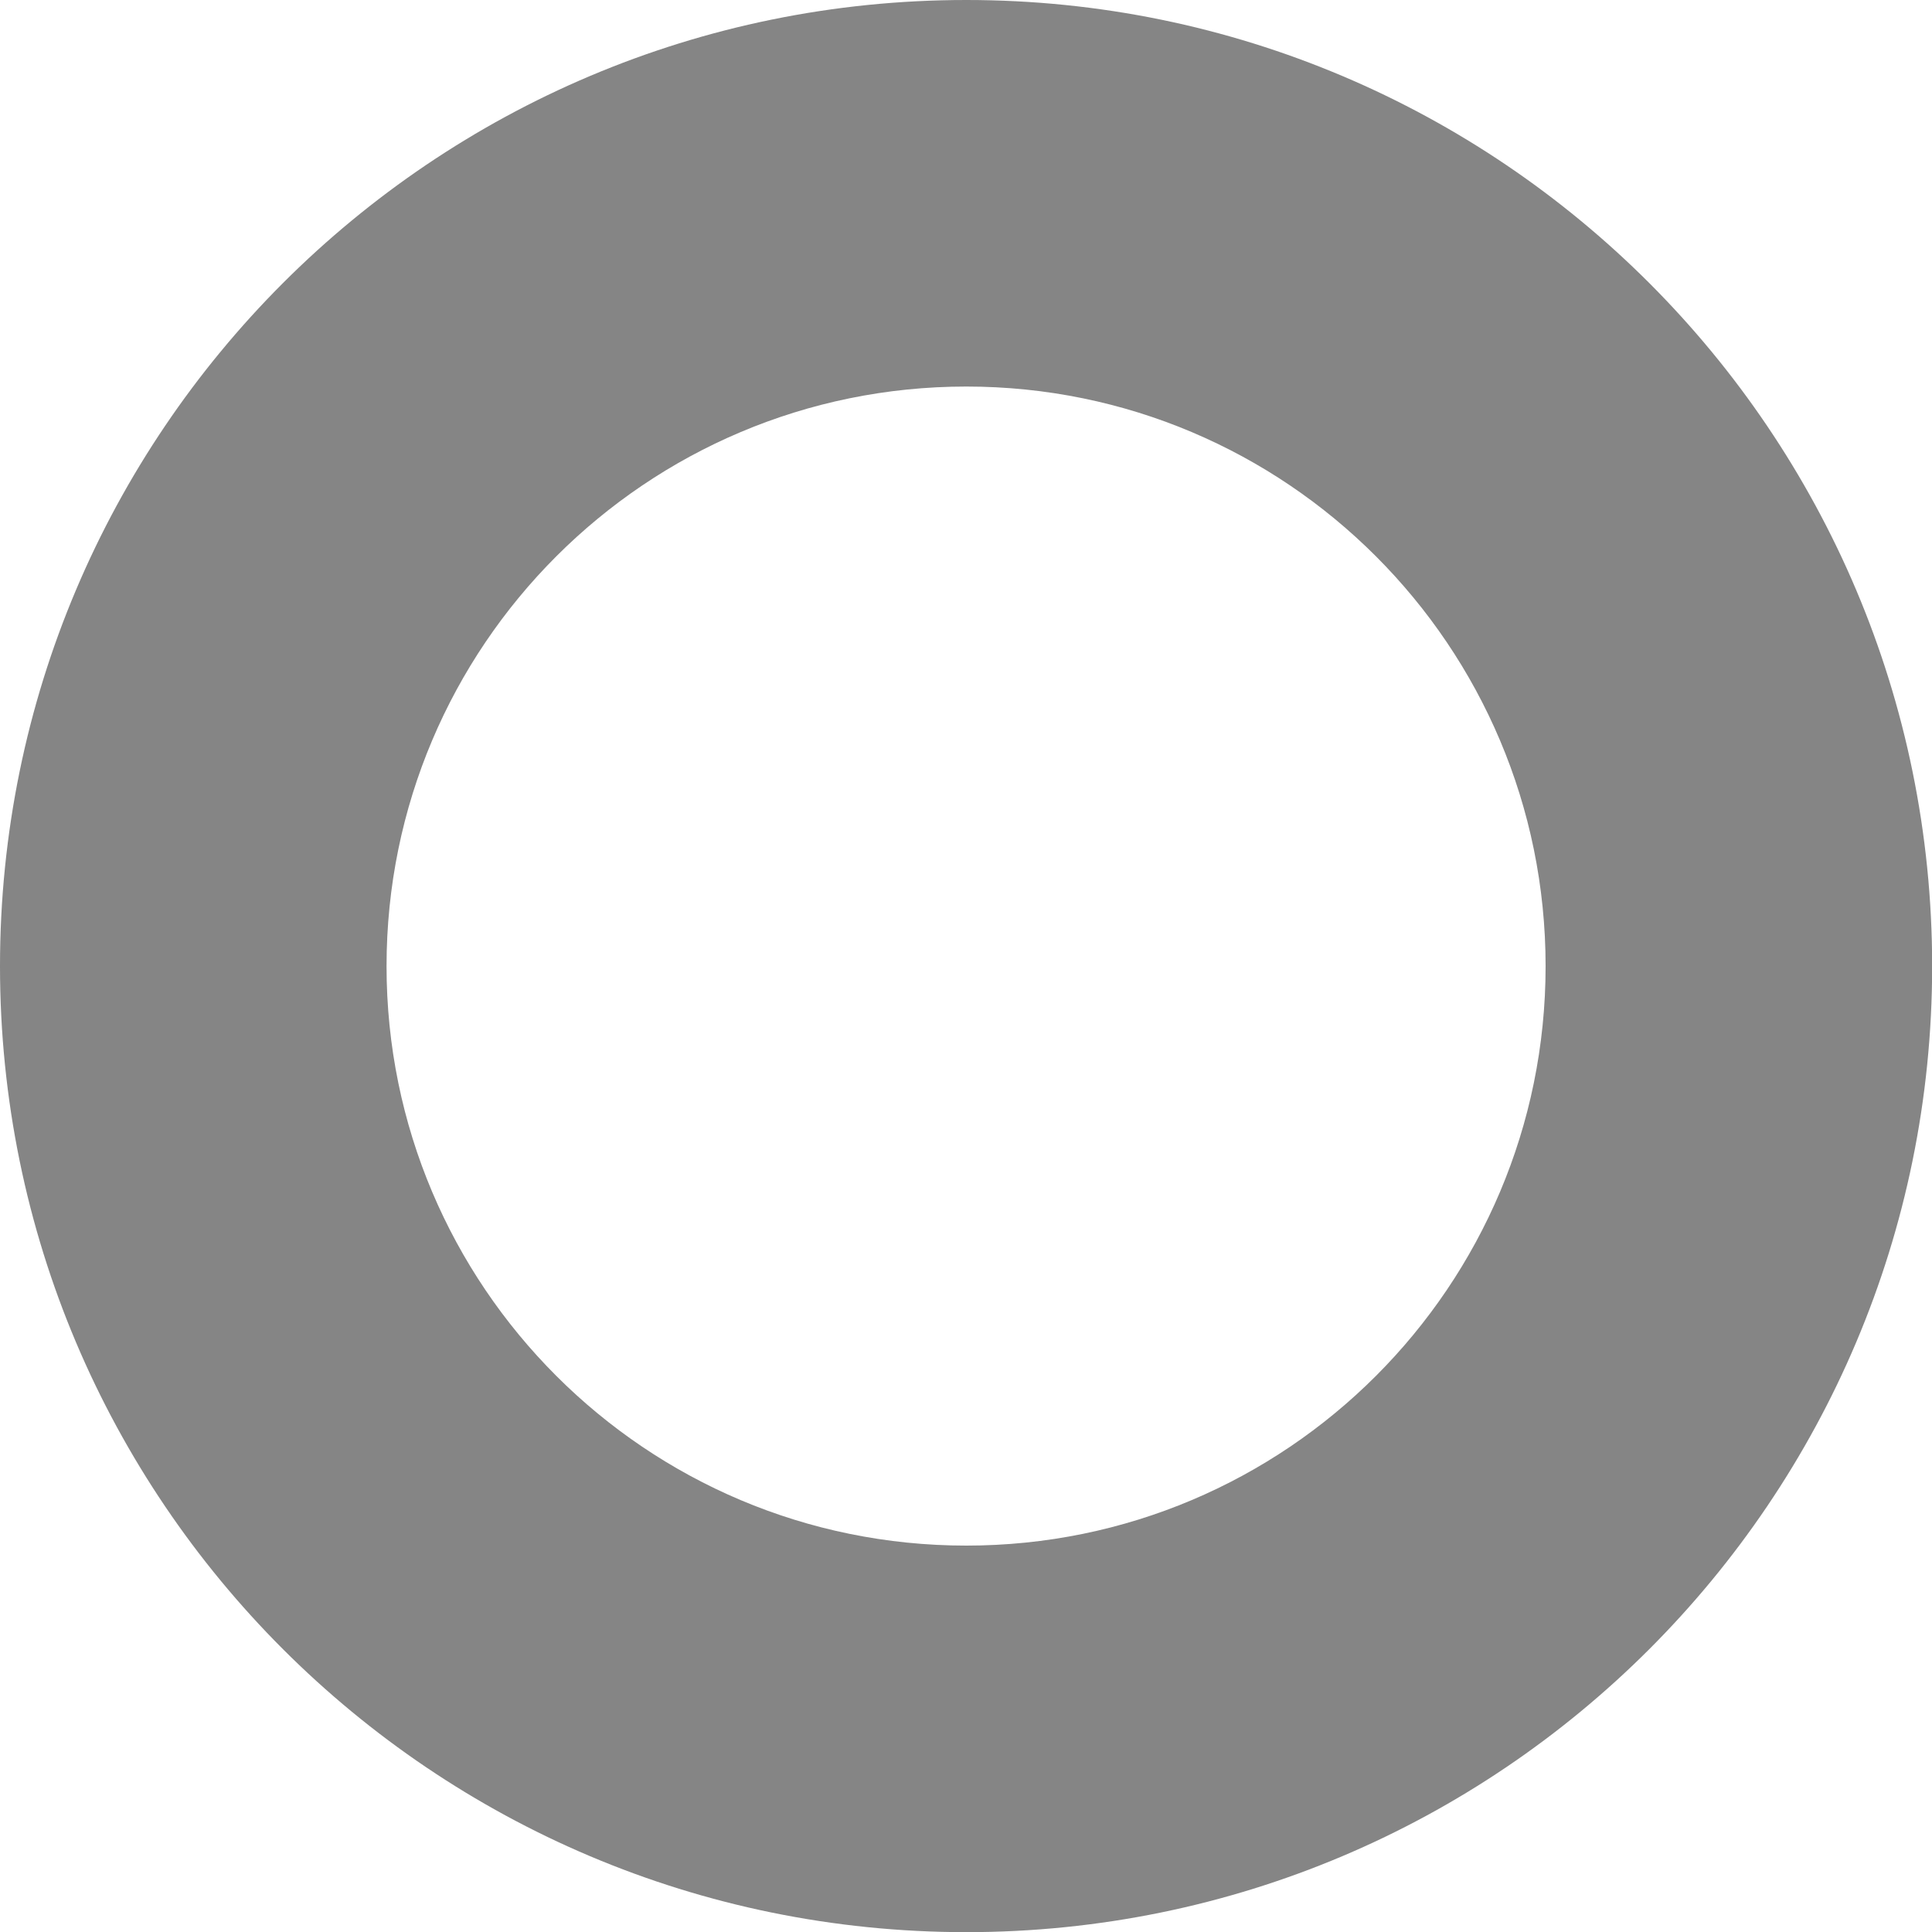
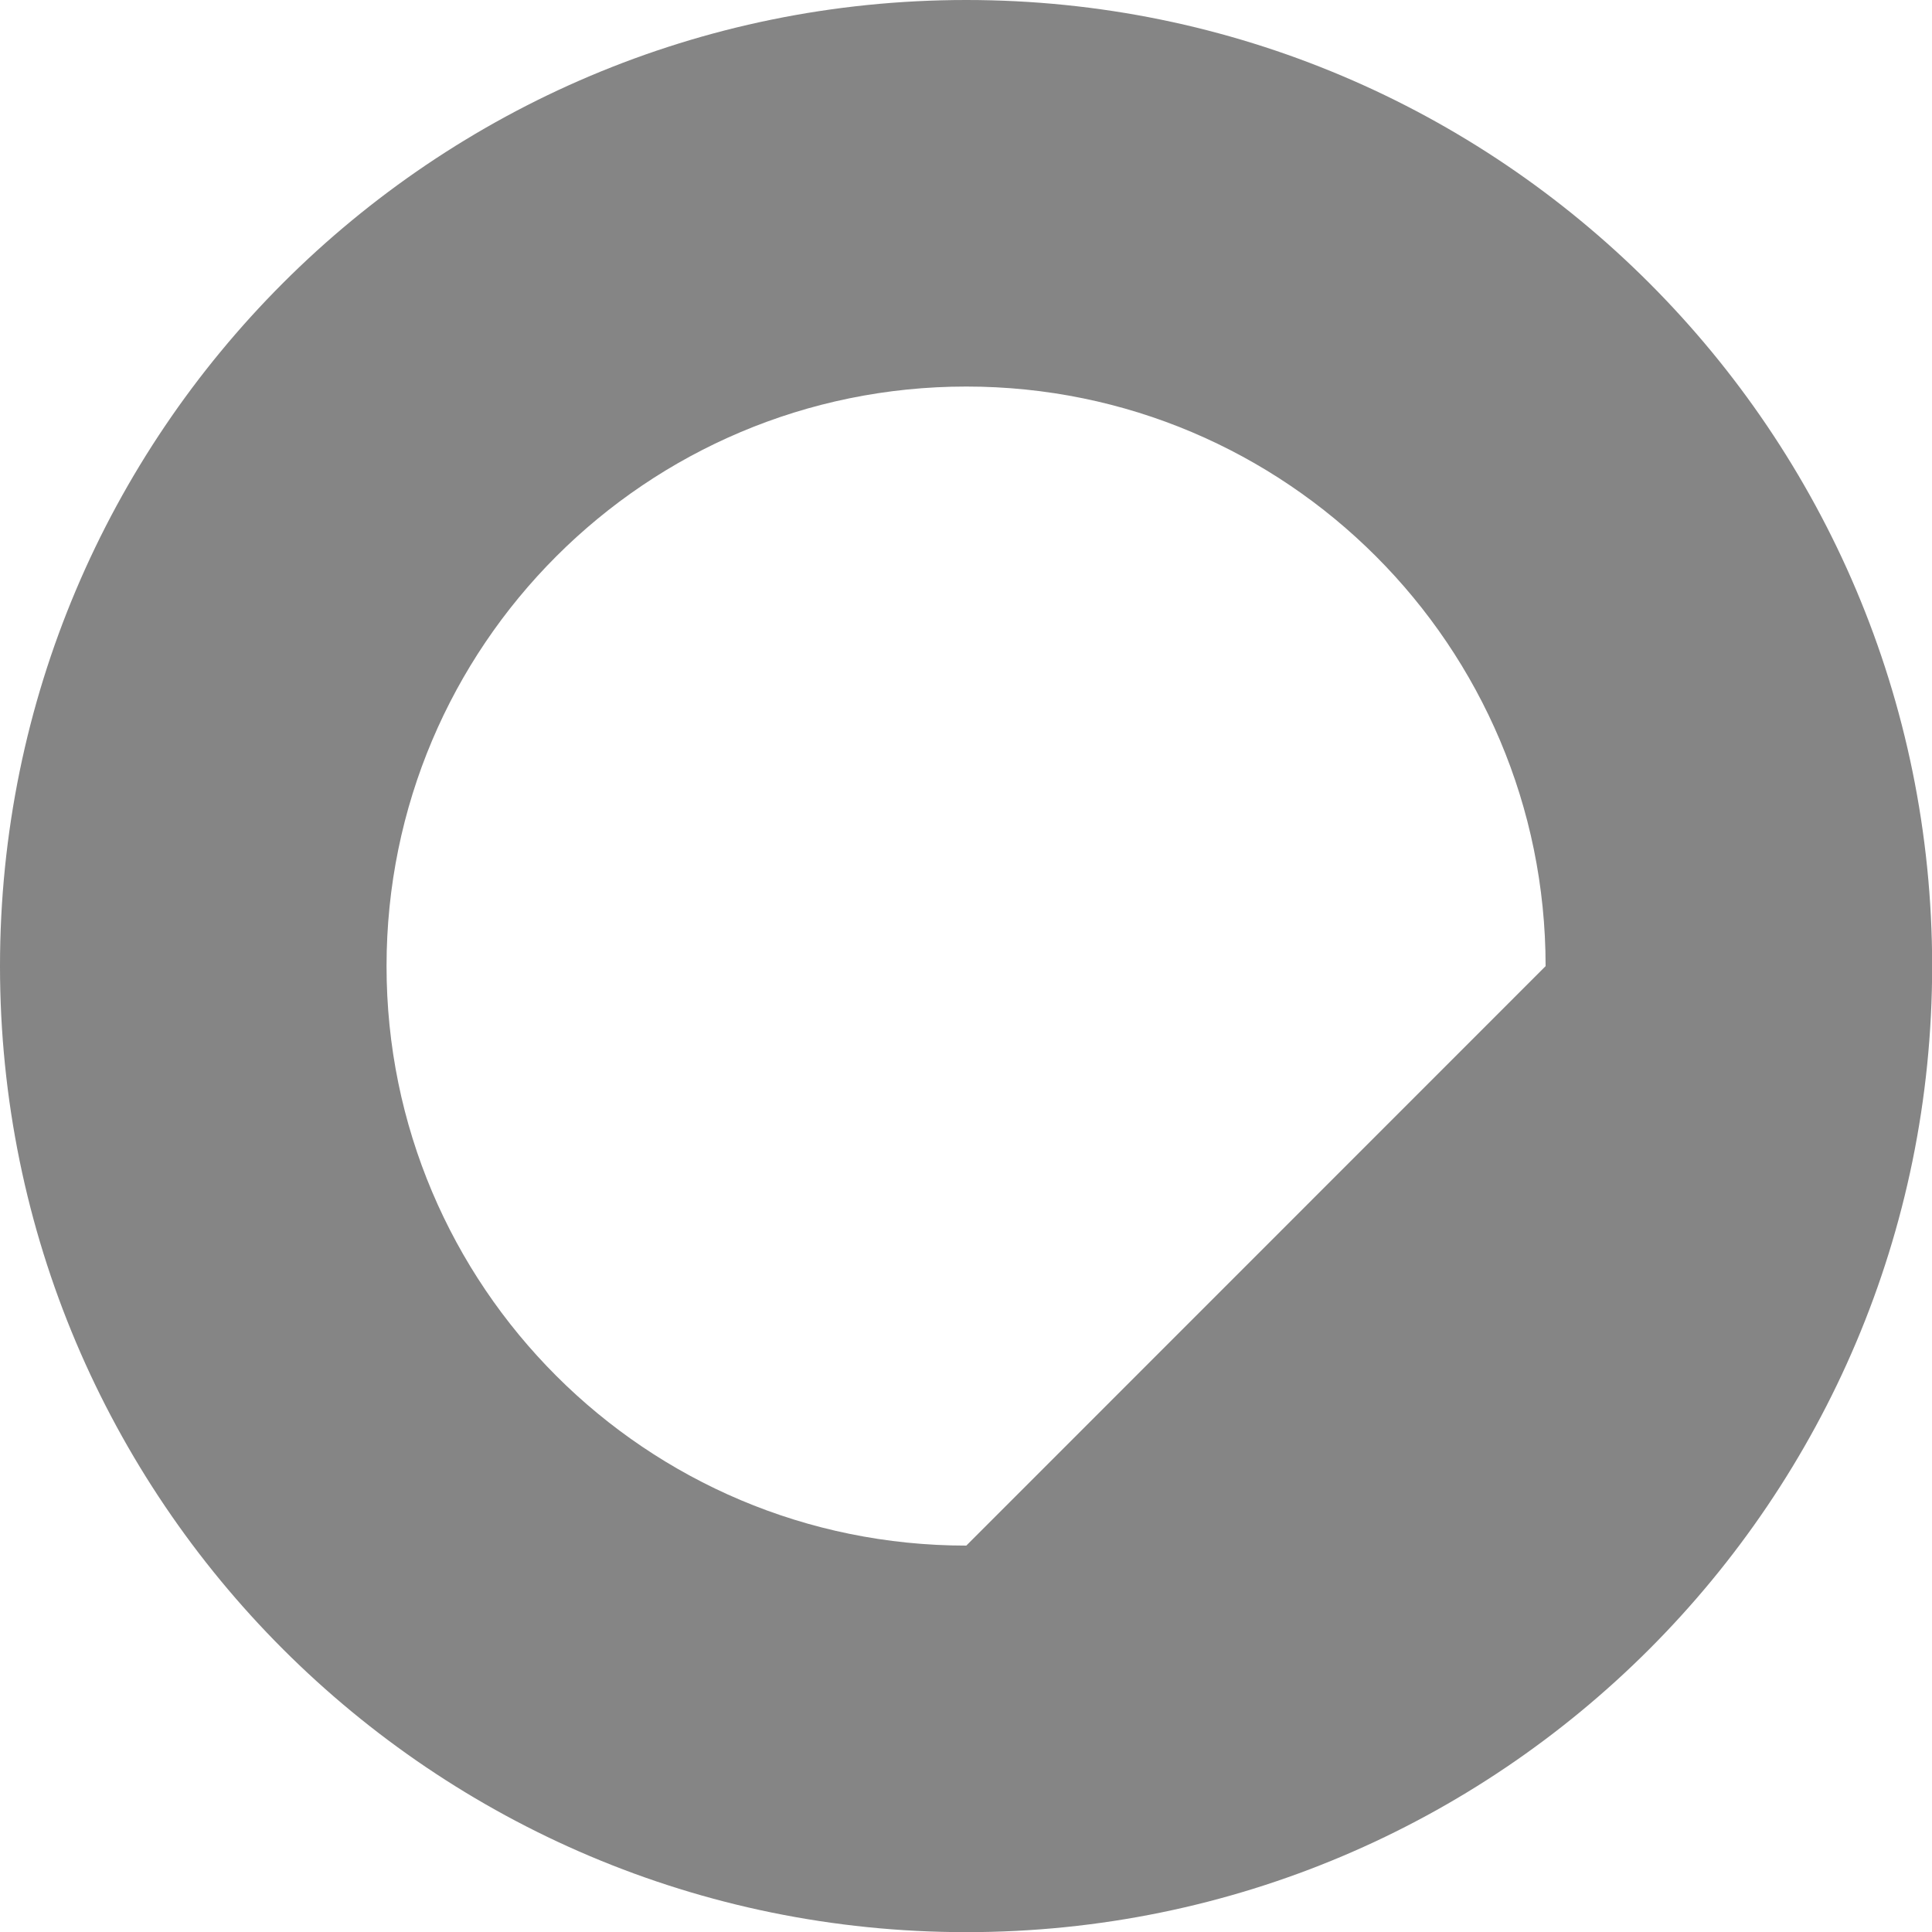
<svg xmlns="http://www.w3.org/2000/svg" fill="none" height="100%" overflow="visible" preserveAspectRatio="none" style="display: block;" viewBox="0 0 13 13" width="100%">
-   <path d="M6.502 10.4C4.347 10.4 2.601 8.655 2.601 6.501C2.601 4.347 4.347 2.601 6.502 2.601C8.655 2.601 10.4 4.347 10.4 6.501C10.4 8.655 8.655 10.4 6.502 10.4ZM6.502 13.001C10.091 13.001 13.001 10.091 13.001 6.501C13.001 2.911 10.091 0 6.502 0C2.911 0 0 2.911 0 6.501C0 10.091 2.911 13.001 6.502 13.001Z" fill="#858585" id="Vector" />
+   <path d="M6.502 10.4C4.347 10.4 2.601 8.655 2.601 6.501C2.601 4.347 4.347 2.601 6.502 2.601C8.655 2.601 10.4 4.347 10.4 6.501ZM6.502 13.001C10.091 13.001 13.001 10.091 13.001 6.501C13.001 2.911 10.091 0 6.502 0C2.911 0 0 2.911 0 6.501C0 10.091 2.911 13.001 6.502 13.001Z" fill="#858585" id="Vector" />
</svg>